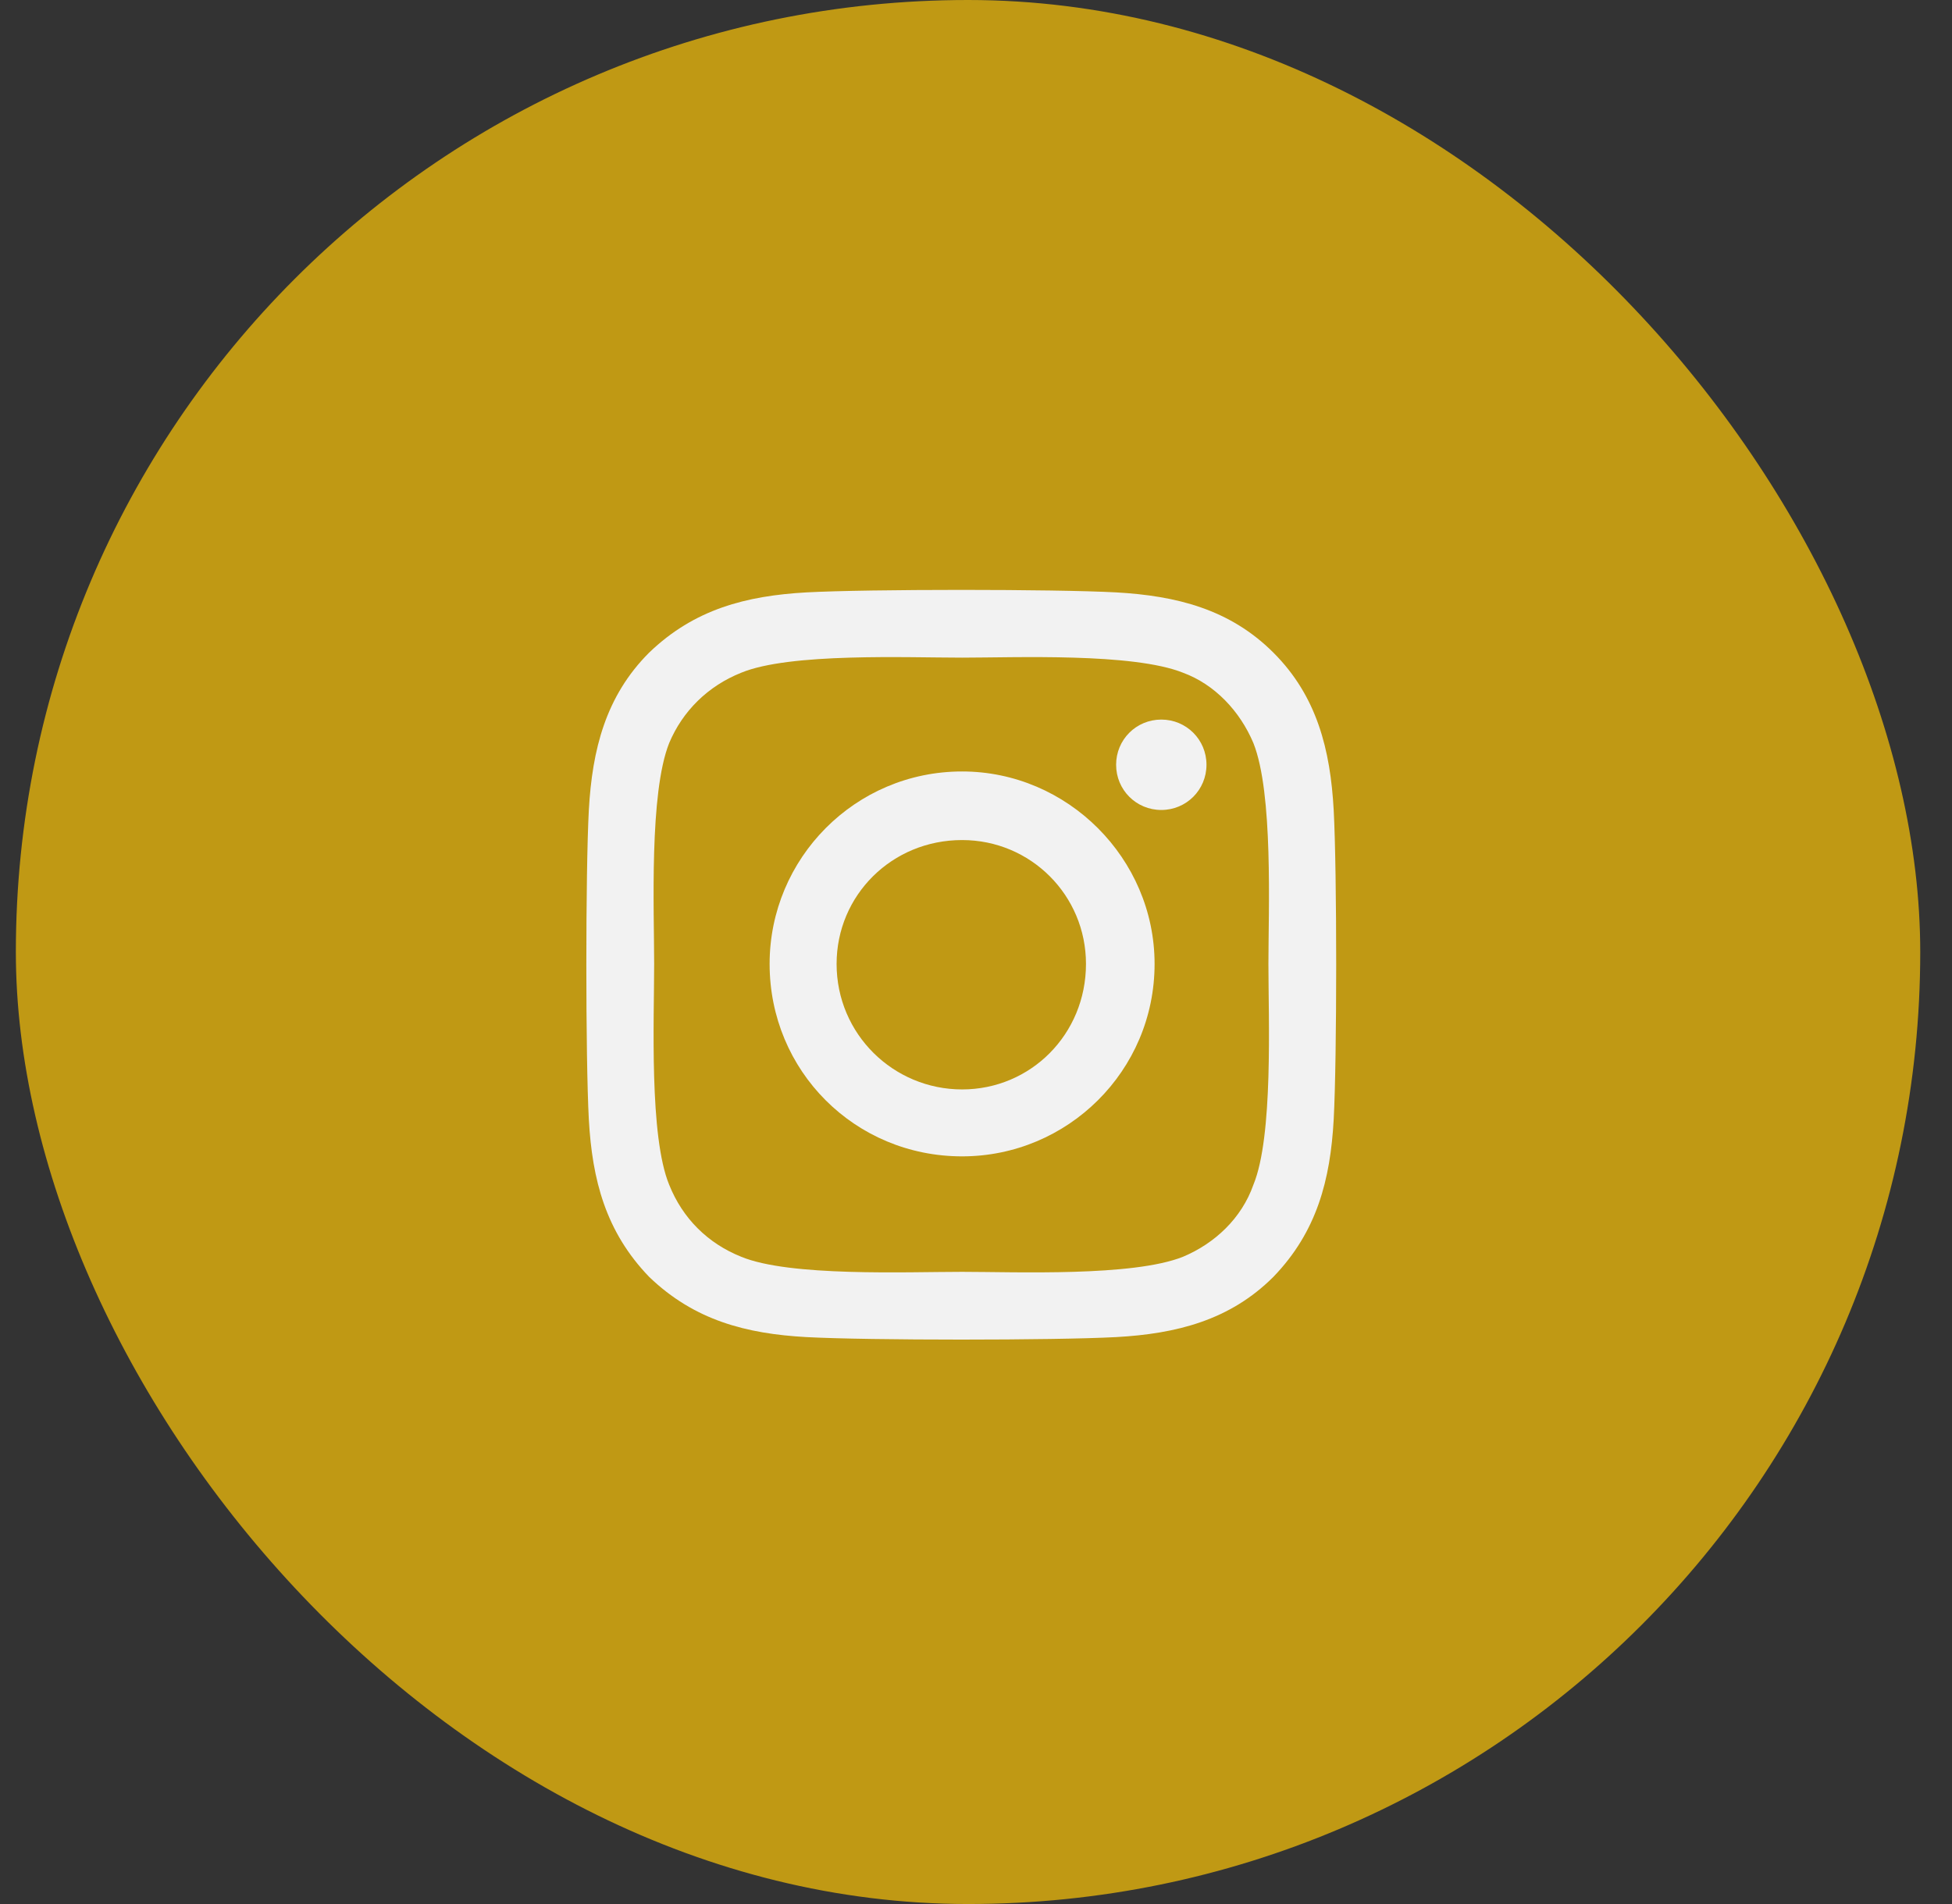
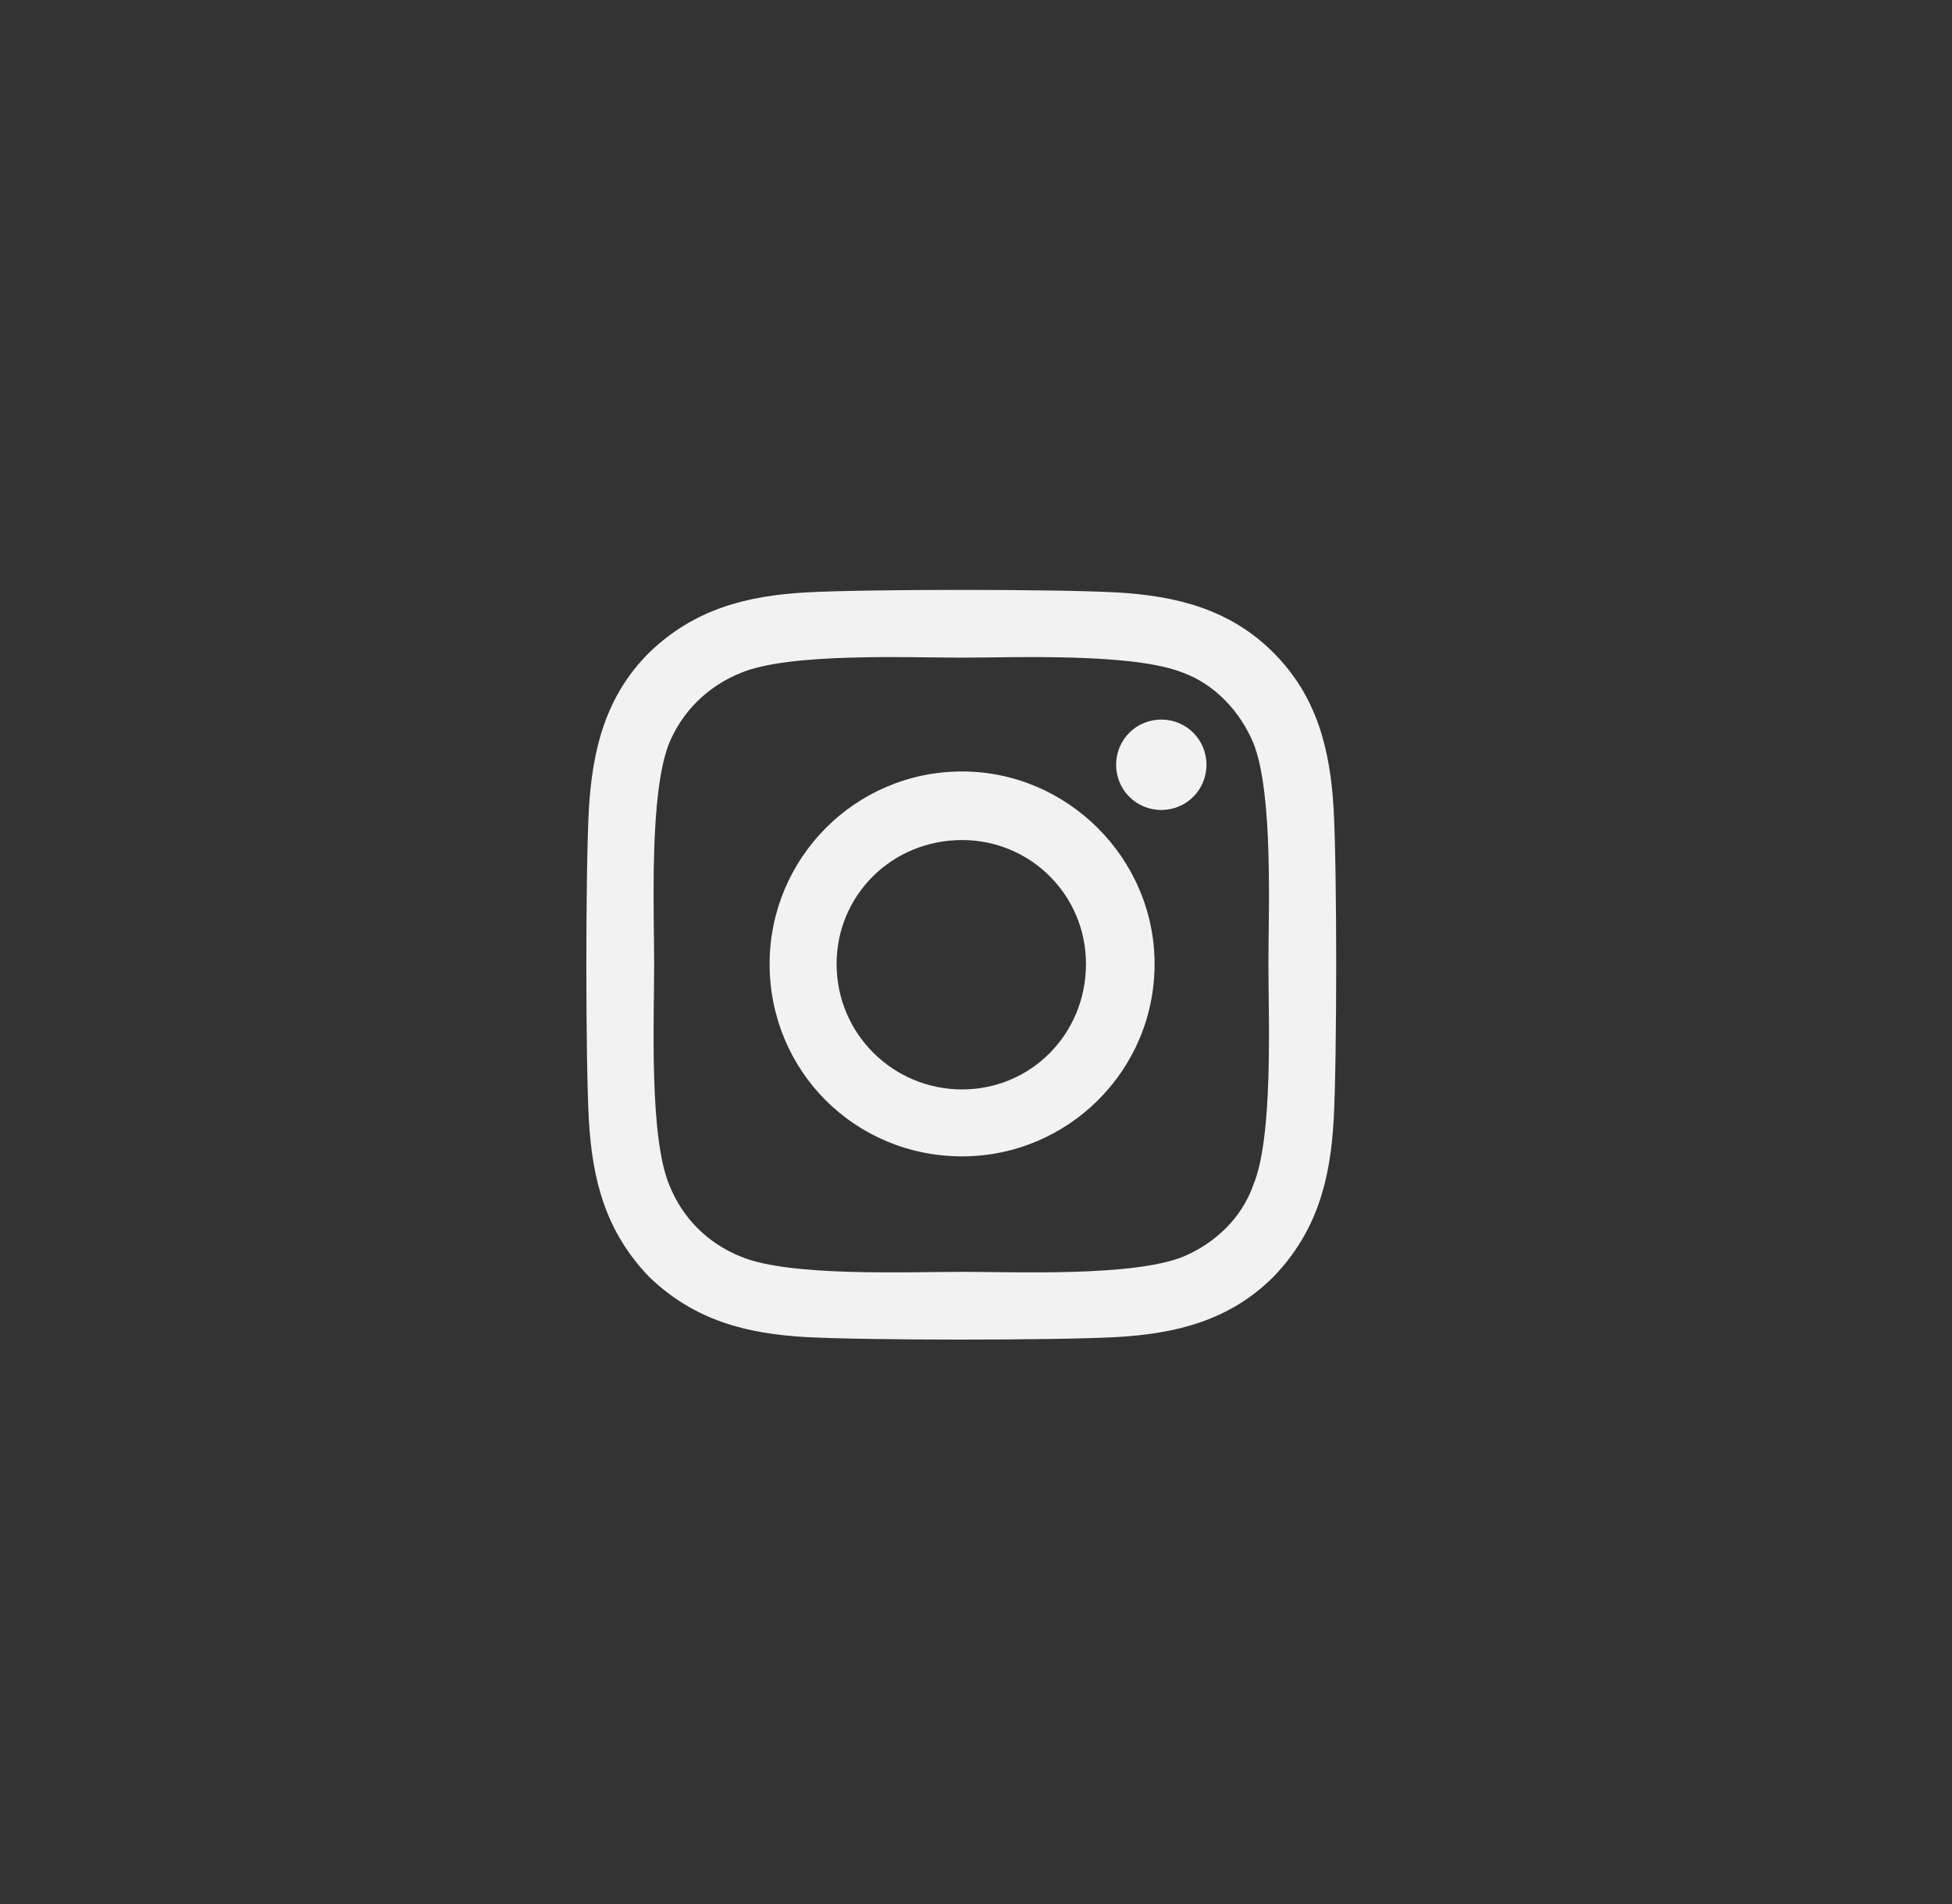
<svg xmlns="http://www.w3.org/2000/svg" width="41" height="40" viewBox="0 0 41 40" fill="none">
  <rect x="0" y="0" width="41" height="40" fill="#333333" stroke="none" />
-   <rect x="0.333" width="40" height="40" rx="20" fill="#C09914" />
  <path d="M20.208 16.207C22.423 16.207 24.251 18.035 24.251 20.25C24.251 22.5 22.423 24.293 20.208 24.293C17.958 24.293 16.165 22.5 16.165 20.25C16.165 18.035 17.958 16.207 20.208 16.207ZM20.208 22.887C21.65 22.887 22.81 21.727 22.81 20.25C22.81 18.809 21.65 17.648 20.208 17.648C18.732 17.648 17.572 18.809 17.572 20.25C17.572 21.727 18.767 22.887 20.208 22.887ZM25.341 16.066C25.341 16.594 24.919 17.016 24.392 17.016C23.865 17.016 23.443 16.594 23.443 16.066C23.443 15.539 23.865 15.117 24.392 15.117C24.919 15.117 25.341 15.539 25.341 16.066ZM28.013 17.016C28.083 18.316 28.083 22.219 28.013 23.52C27.943 24.785 27.662 25.875 26.747 26.824C25.833 27.738 24.708 28.02 23.443 28.09C22.142 28.16 18.24 28.16 16.939 28.09C15.673 28.02 14.583 27.738 13.634 26.824C12.72 25.875 12.439 24.785 12.368 23.52C12.298 22.219 12.298 18.316 12.368 17.016C12.439 15.75 12.72 14.625 13.634 13.711C14.583 12.797 15.673 12.516 16.939 12.445C18.24 12.375 22.142 12.375 23.443 12.445C24.708 12.516 25.833 12.797 26.747 13.711C27.662 14.625 27.943 15.75 28.013 17.016ZM26.326 24.891C26.747 23.871 26.642 21.41 26.642 20.25C26.642 19.125 26.747 16.664 26.326 15.609C26.044 14.941 25.517 14.379 24.849 14.133C23.794 13.711 21.333 13.816 20.208 13.816C19.048 13.816 16.587 13.711 15.568 14.133C14.865 14.414 14.337 14.941 14.056 15.609C13.634 16.664 13.74 19.125 13.74 20.25C13.74 21.41 13.634 23.871 14.056 24.891C14.337 25.594 14.865 26.121 15.568 26.402C16.587 26.824 19.048 26.719 20.208 26.719C21.333 26.719 23.794 26.824 24.849 26.402C25.517 26.121 26.079 25.594 26.326 24.891Z" fill="#F2F2F2" />
</svg>